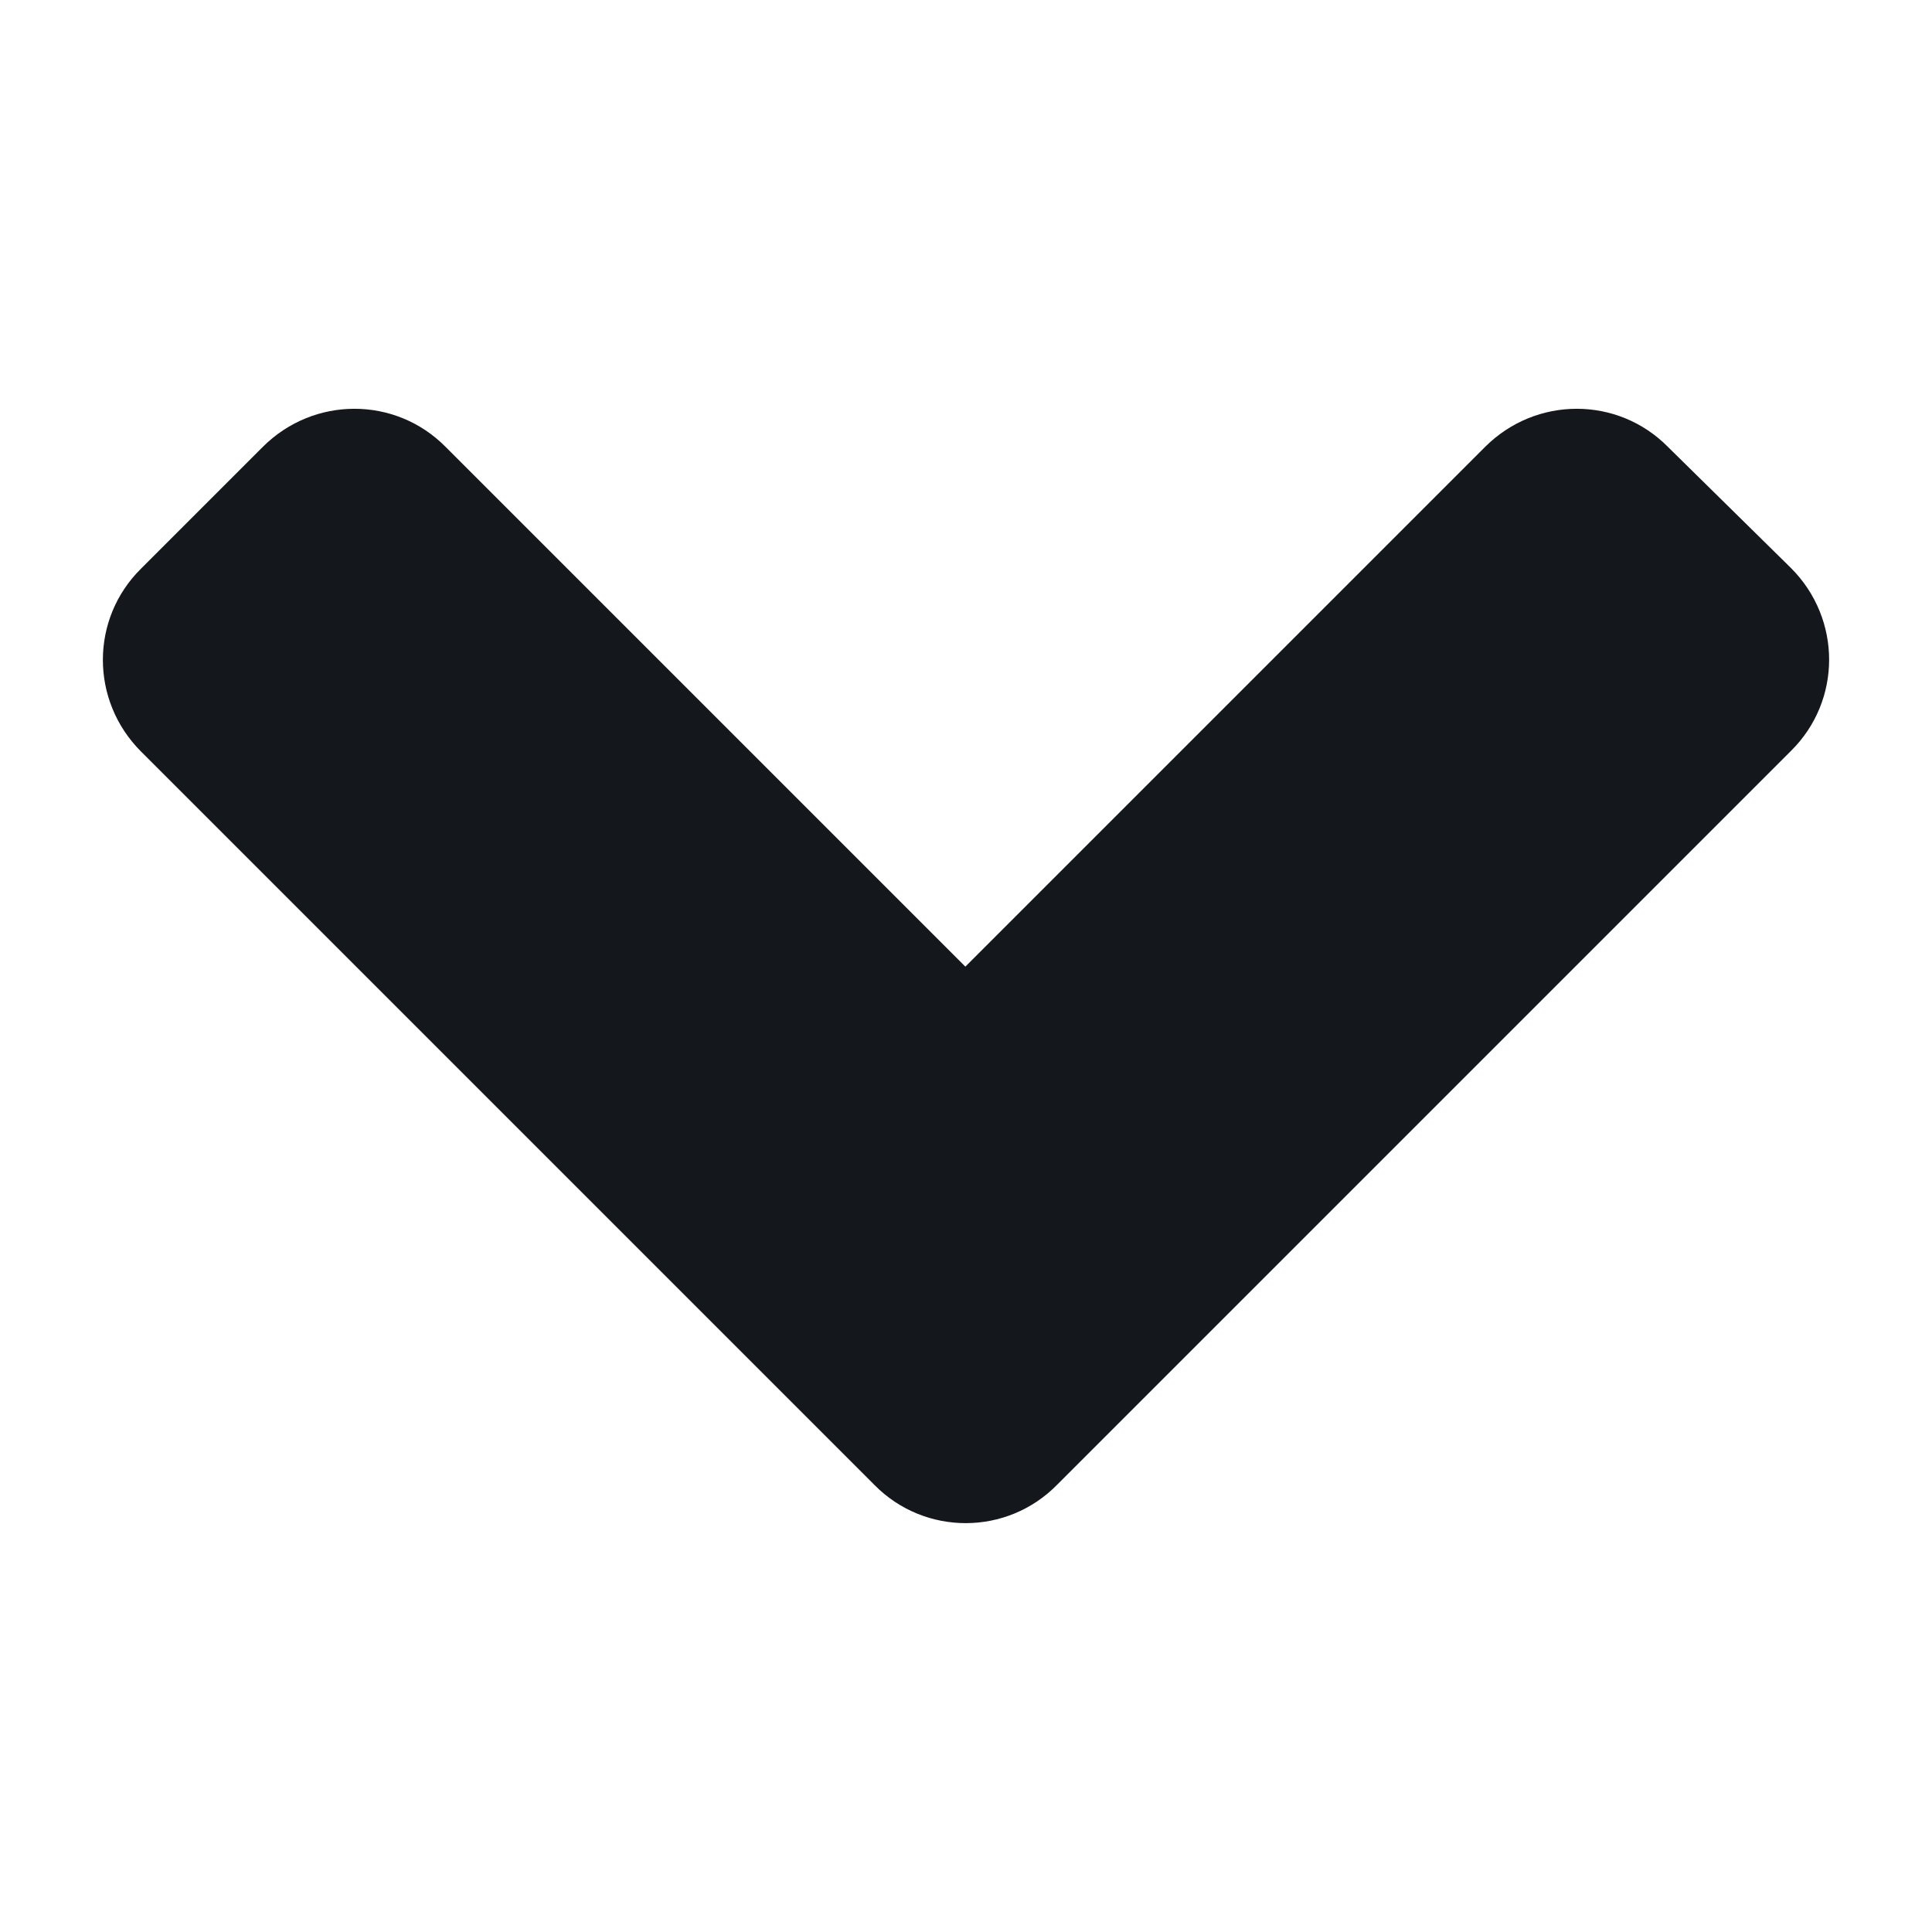
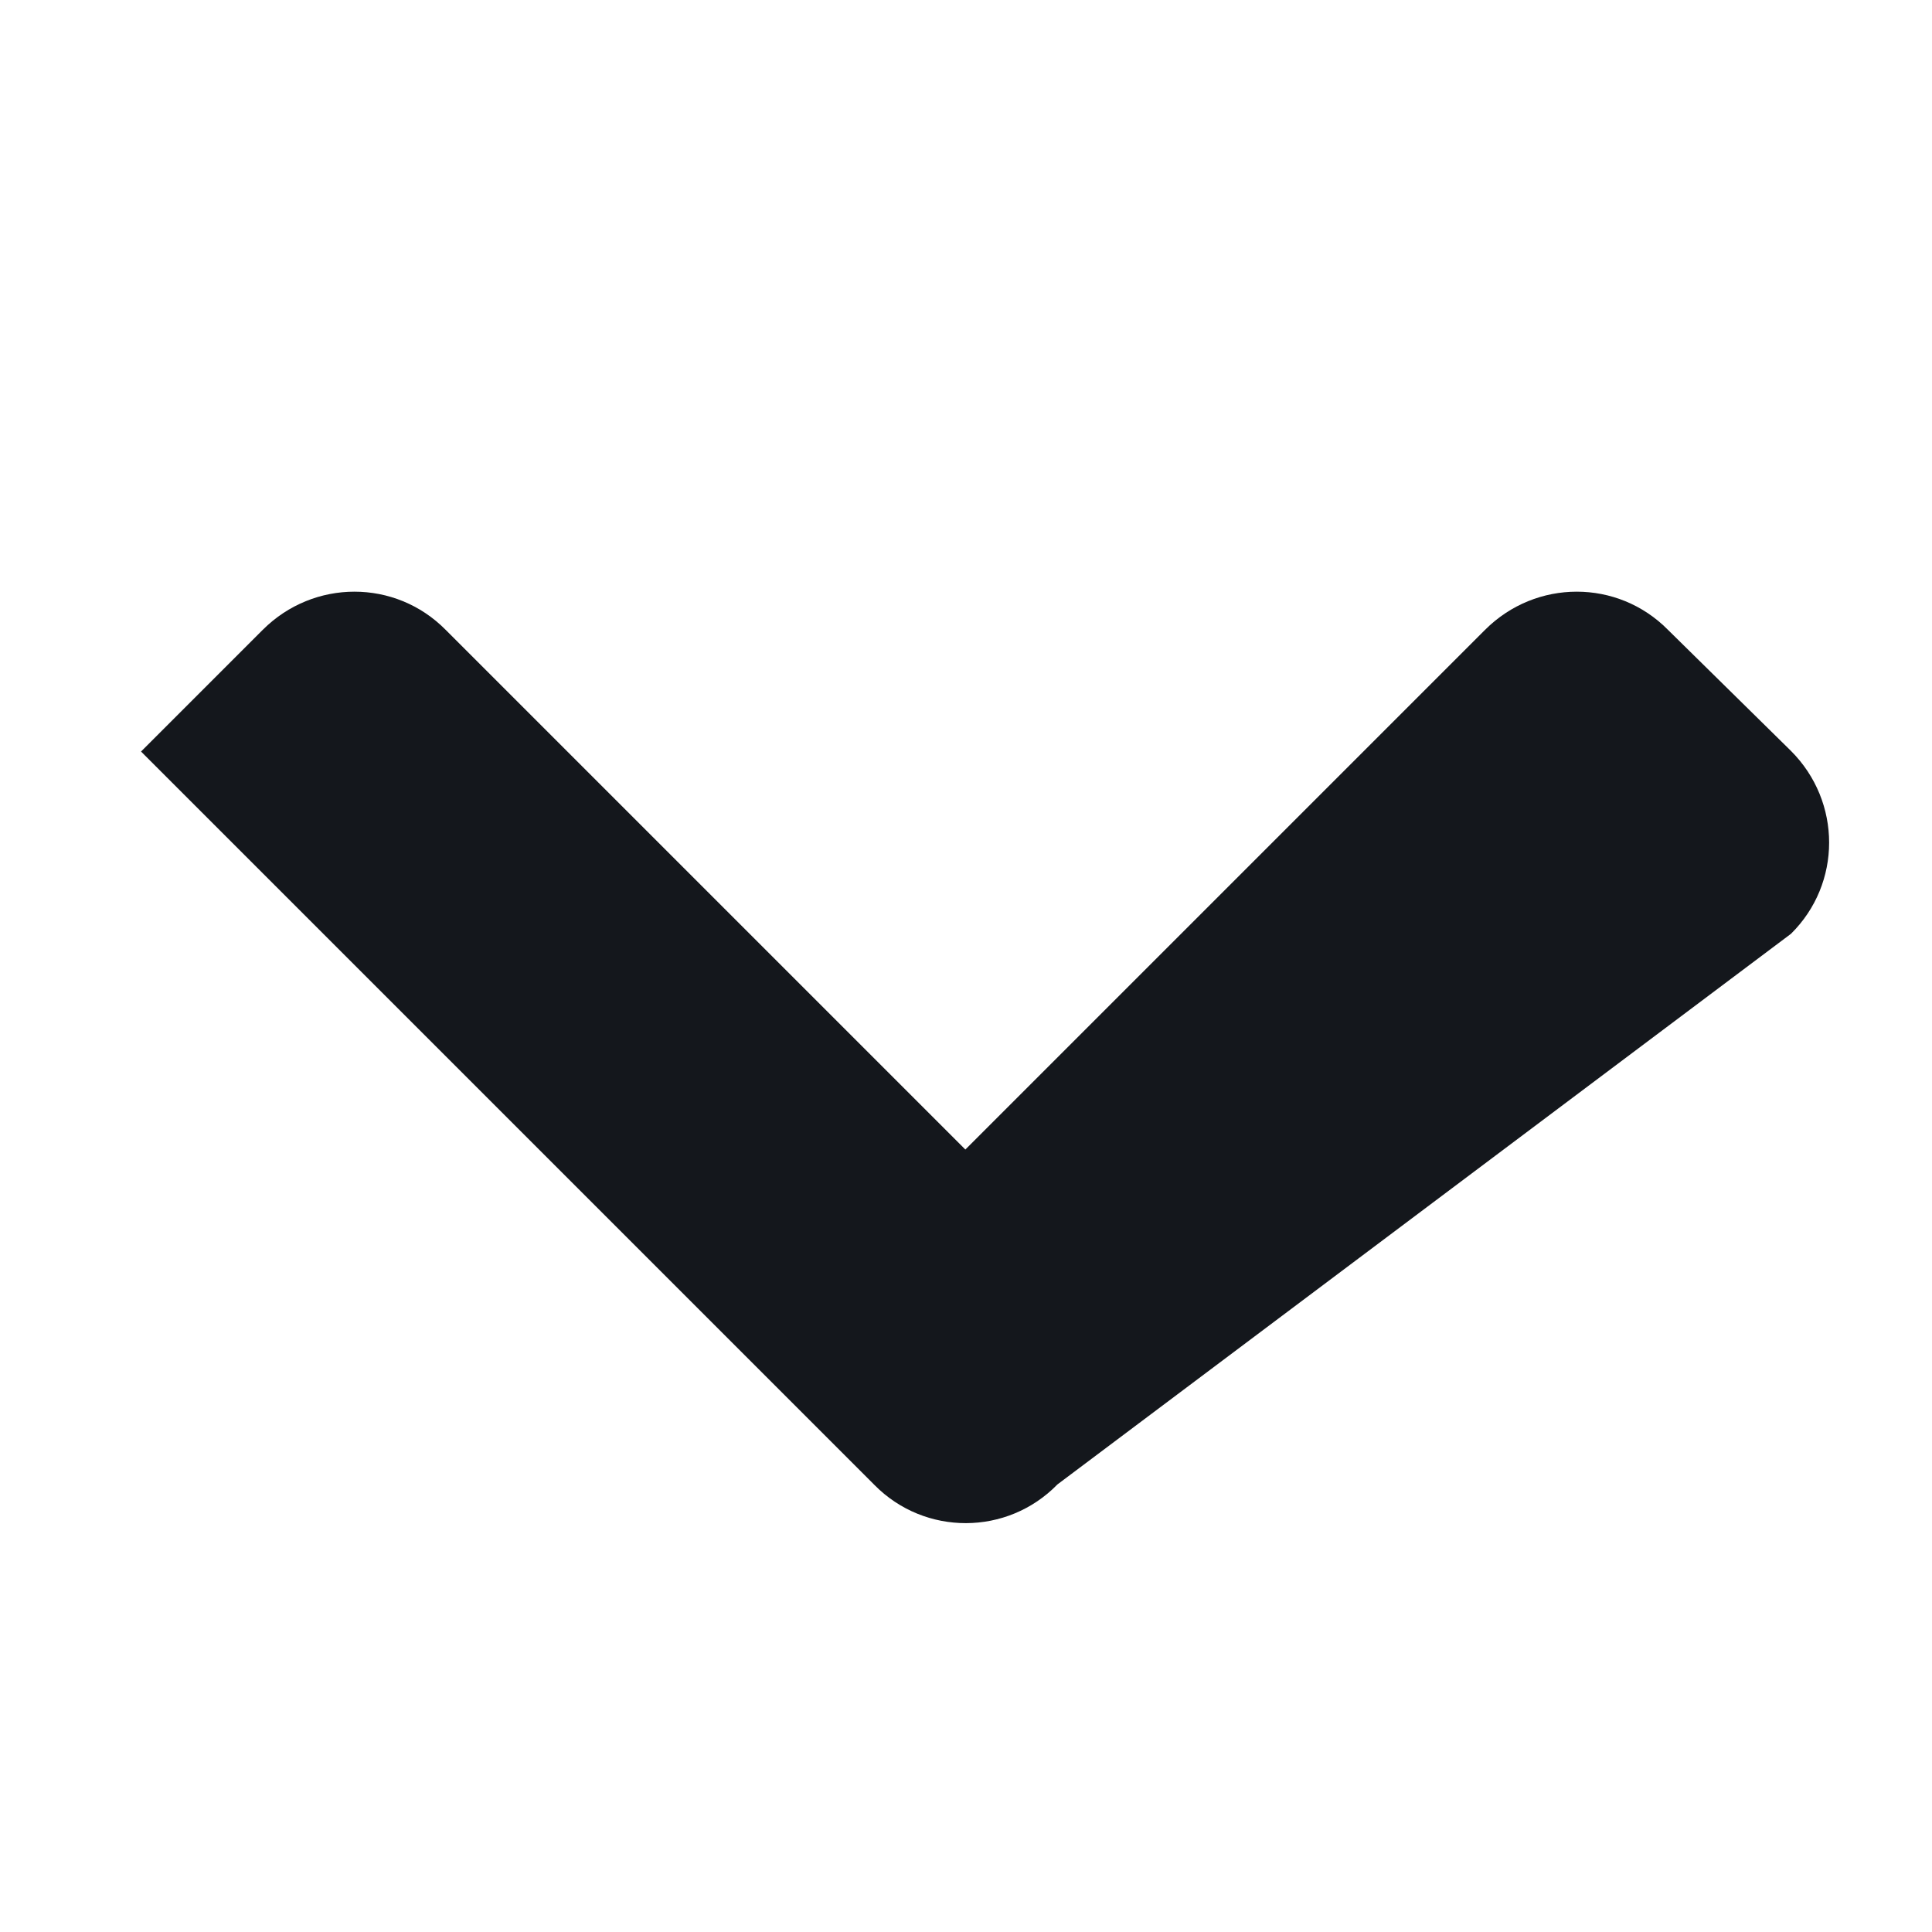
<svg xmlns="http://www.w3.org/2000/svg" version="1.1" id="Capa_1" x="0px" y="0px" viewBox="0 0 300 300" style="enable-background:new 0 0 300 300;" xml:space="preserve">
  <style type="text/css">
	.st0{fill:#14171C;}
</style>
-   <path class="st0" d="M135.8,230.6L21.9,116.7c-7.9-7.9-7.9-20.6,0-28.4l18.9-18.9c7.9-7.9,20.6-7.9,28.4,0l80.7,80.7l80.7-80.7  c7.9-7.9,20.6-7.9,28.4,0l19.1,18.8c7.9,7.9,7.9,20.6,0,28.4L164.2,230.5C156.4,238.5,143.6,238.5,135.8,230.6z" />
+   <path class="st0" d="M135.8,230.6L21.9,116.7l18.9-18.9c7.9-7.9,20.6-7.9,28.4,0l80.7,80.7l80.7-80.7  c7.9-7.9,20.6-7.9,28.4,0l19.1,18.8c7.9,7.9,7.9,20.6,0,28.4L164.2,230.5C156.4,238.5,143.6,238.5,135.8,230.6z" />
</svg>